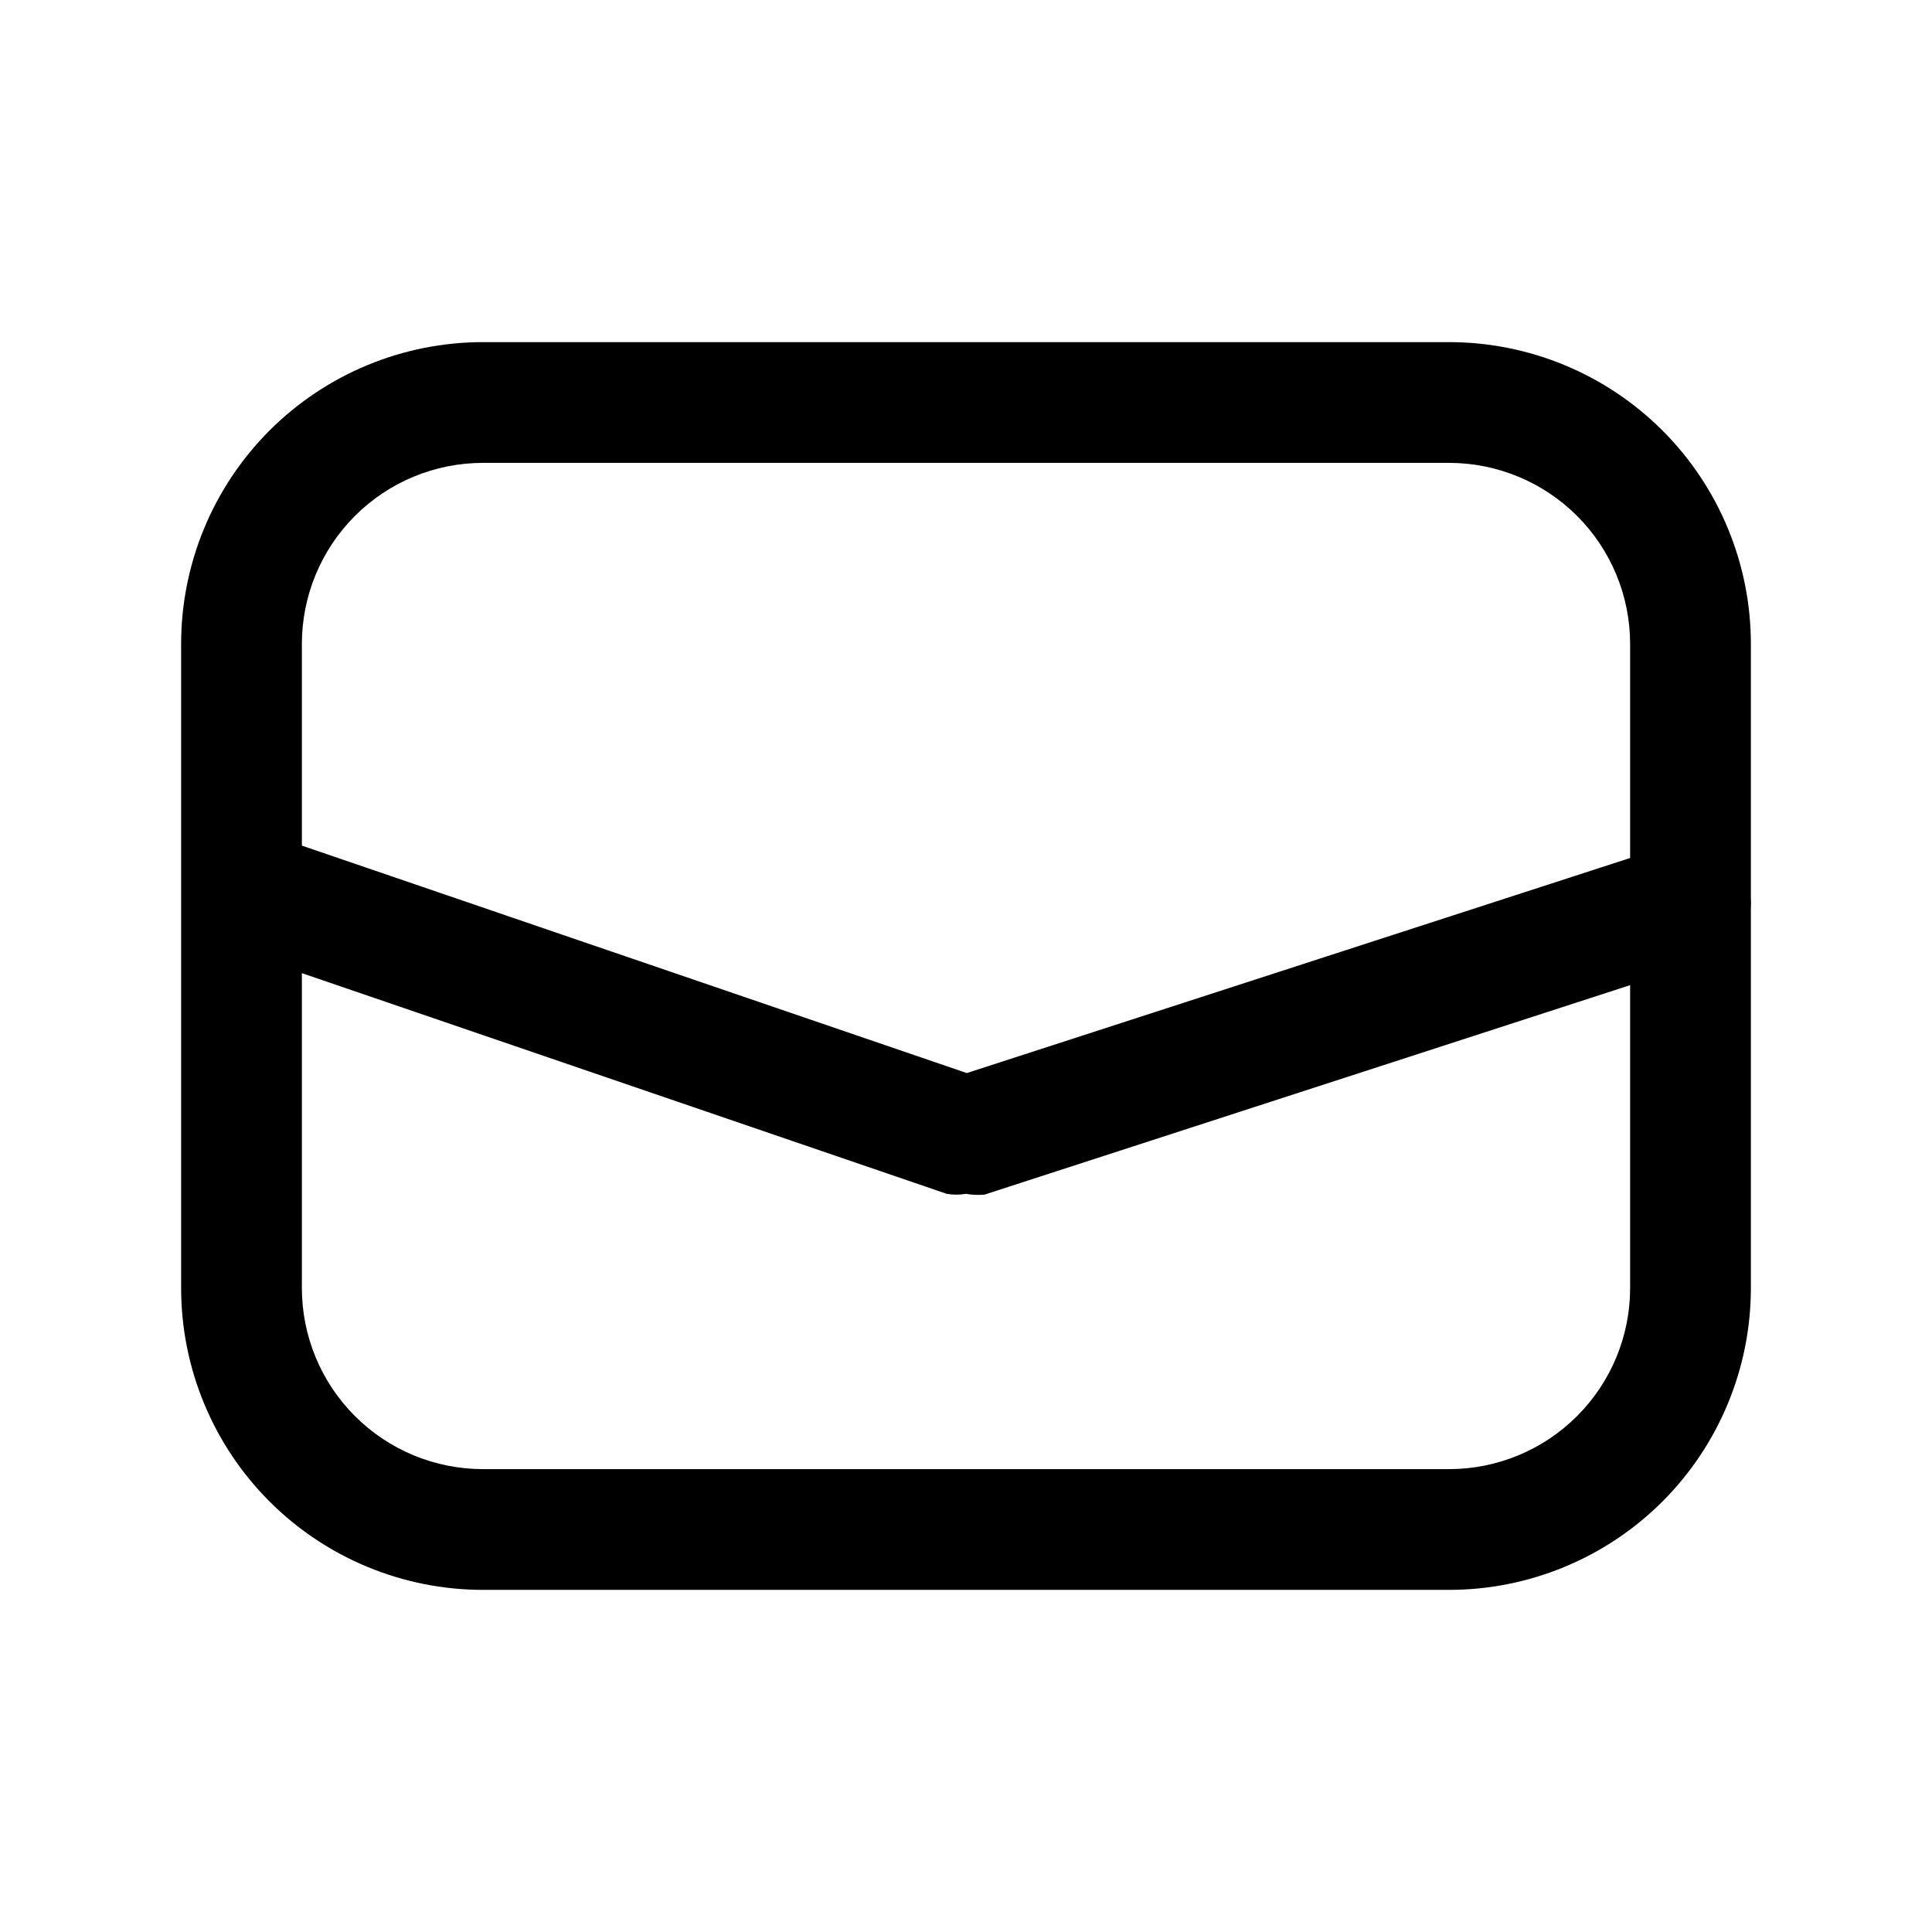
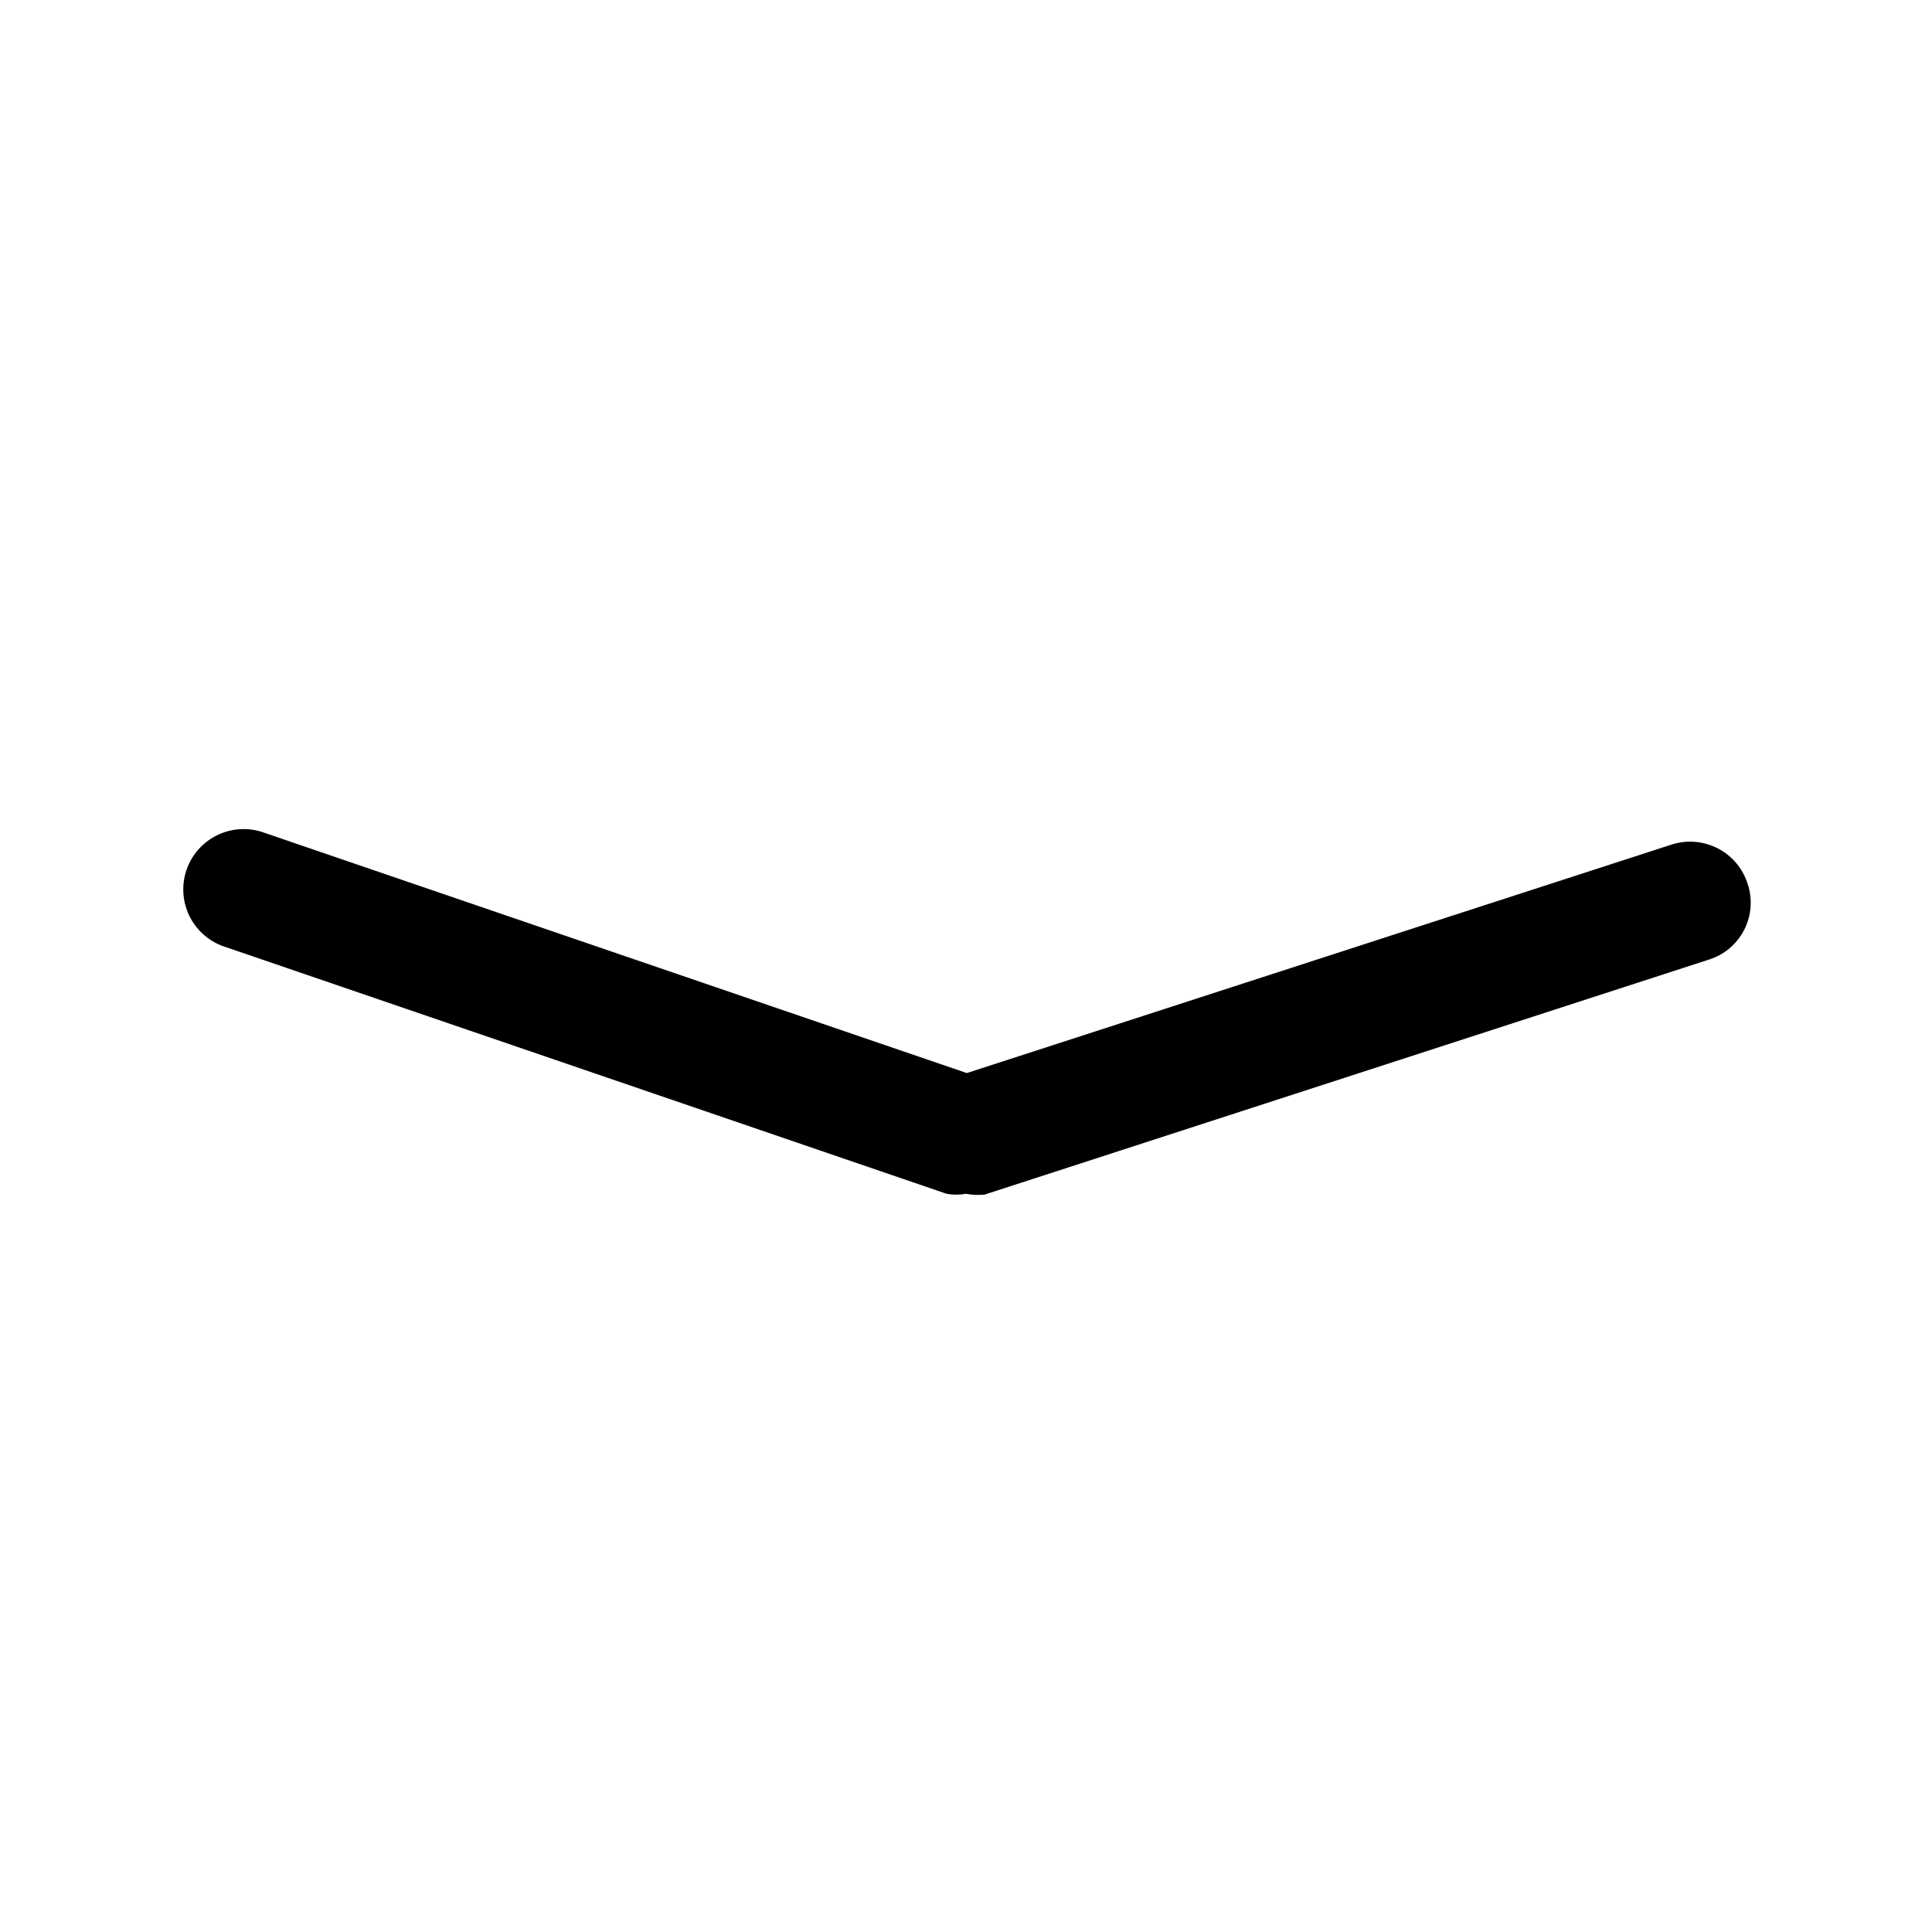
<svg xmlns="http://www.w3.org/2000/svg" width="800px" height="800px" viewBox="0 0 24 24" fill="none">
-   <path d="M18 19.75H6C5.005 19.75 4.052 19.355 3.348 18.652C2.645 17.948 2.25 16.995 2.25 16V8C2.25 7.005 2.645 6.052 3.348 5.348C4.052 4.645 5.005 4.25 6 4.25H18C18.995 4.25 19.948 4.645 20.652 5.348C21.355 6.052 21.75 7.005 21.75 8V16C21.75 16.995 21.355 17.948 20.652 18.652C19.948 19.355 18.995 19.75 18 19.75ZM6 5.75C5.403 5.75 4.831 5.987 4.409 6.409C3.987 6.831 3.75 7.403 3.75 8V16C3.75 16.597 3.987 17.169 4.409 17.591C4.831 18.013 5.403 18.25 6 18.25H18C18.597 18.25 19.169 18.013 19.591 17.591C20.013 17.169 20.25 16.597 20.25 16V8C20.25 7.403 20.013 6.831 19.591 6.409C19.169 5.987 18.597 5.75 18 5.75H6Z" fill="#000000" />
  <path d="M12 14.83C11.921 14.844 11.839 14.844 11.76 14.83L2.76 11.75C2.579 11.681 2.431 11.544 2.348 11.369C2.266 11.193 2.254 10.993 2.316 10.809C2.378 10.625 2.509 10.473 2.682 10.383C2.854 10.294 3.054 10.275 3.24 10.33L12.01 13.33L20.77 10.49C20.96 10.43 21.165 10.449 21.341 10.54C21.518 10.632 21.65 10.79 21.71 10.98C21.741 11.073 21.753 11.172 21.746 11.27C21.738 11.368 21.712 11.463 21.667 11.551C21.622 11.638 21.561 11.716 21.486 11.779C21.411 11.843 21.324 11.89 21.23 11.92L12.23 14.84C12.153 14.847 12.076 14.844 12 14.83Z" fill="#000000" />
</svg>